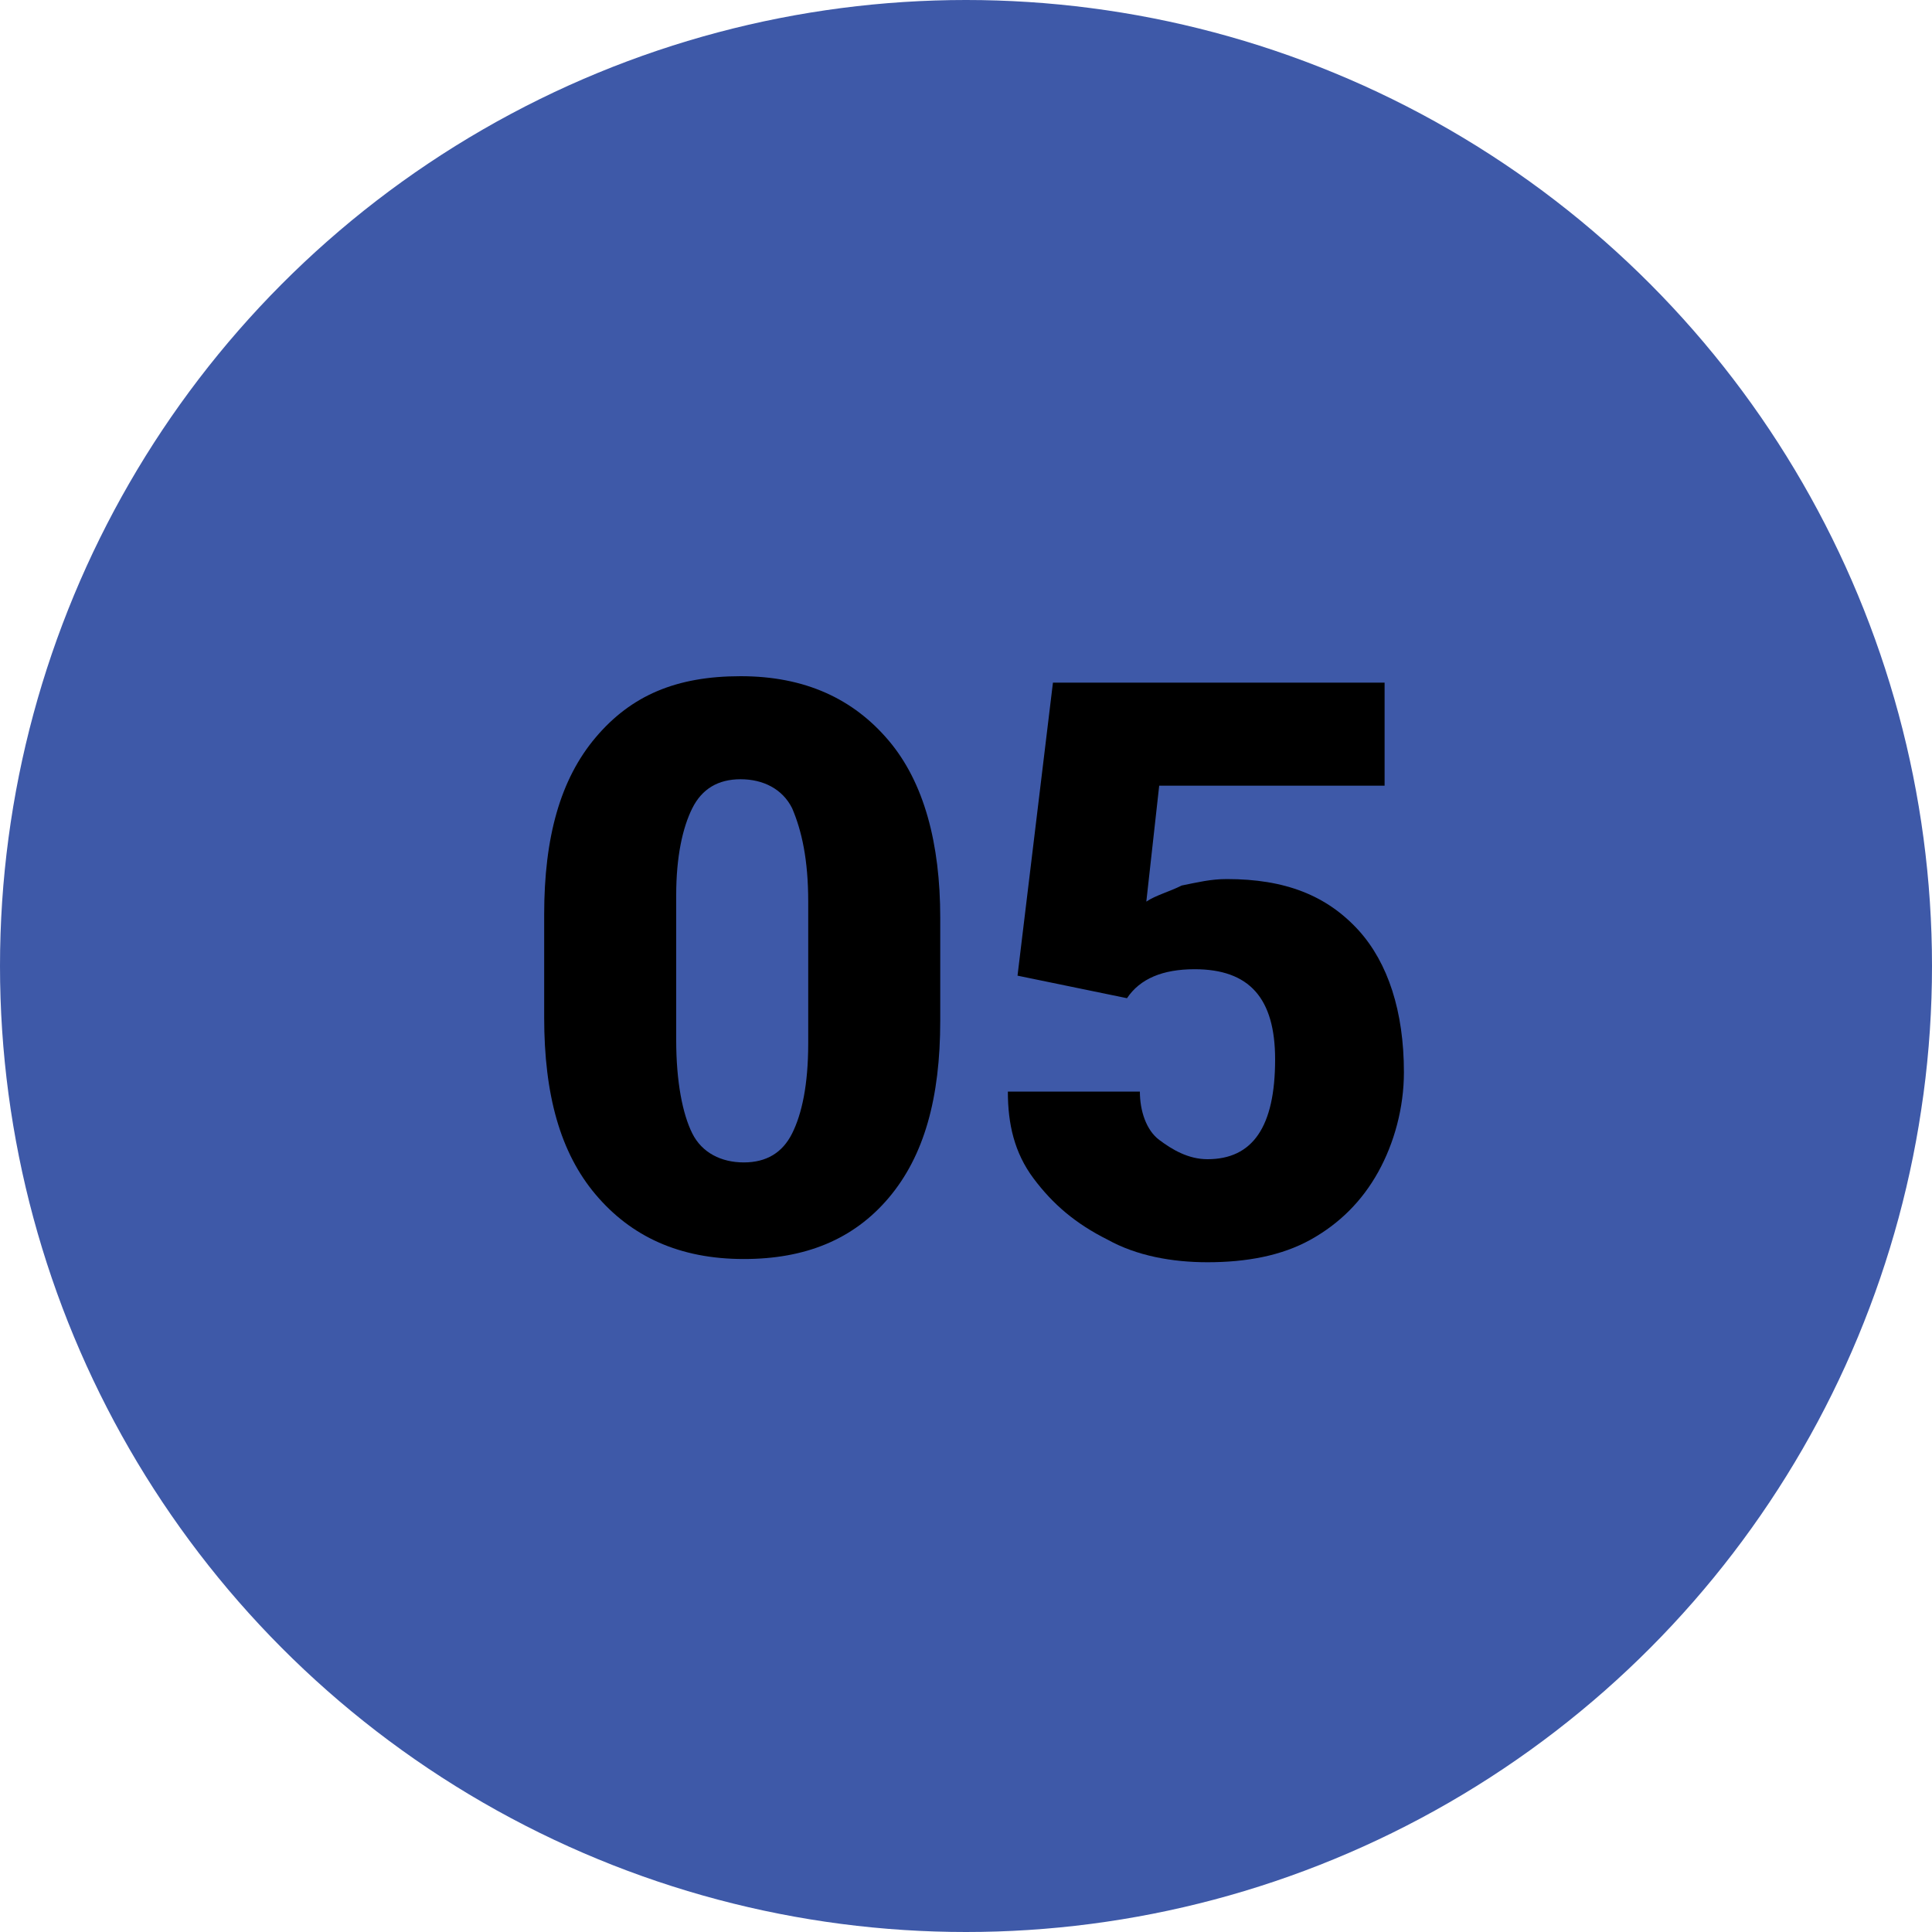
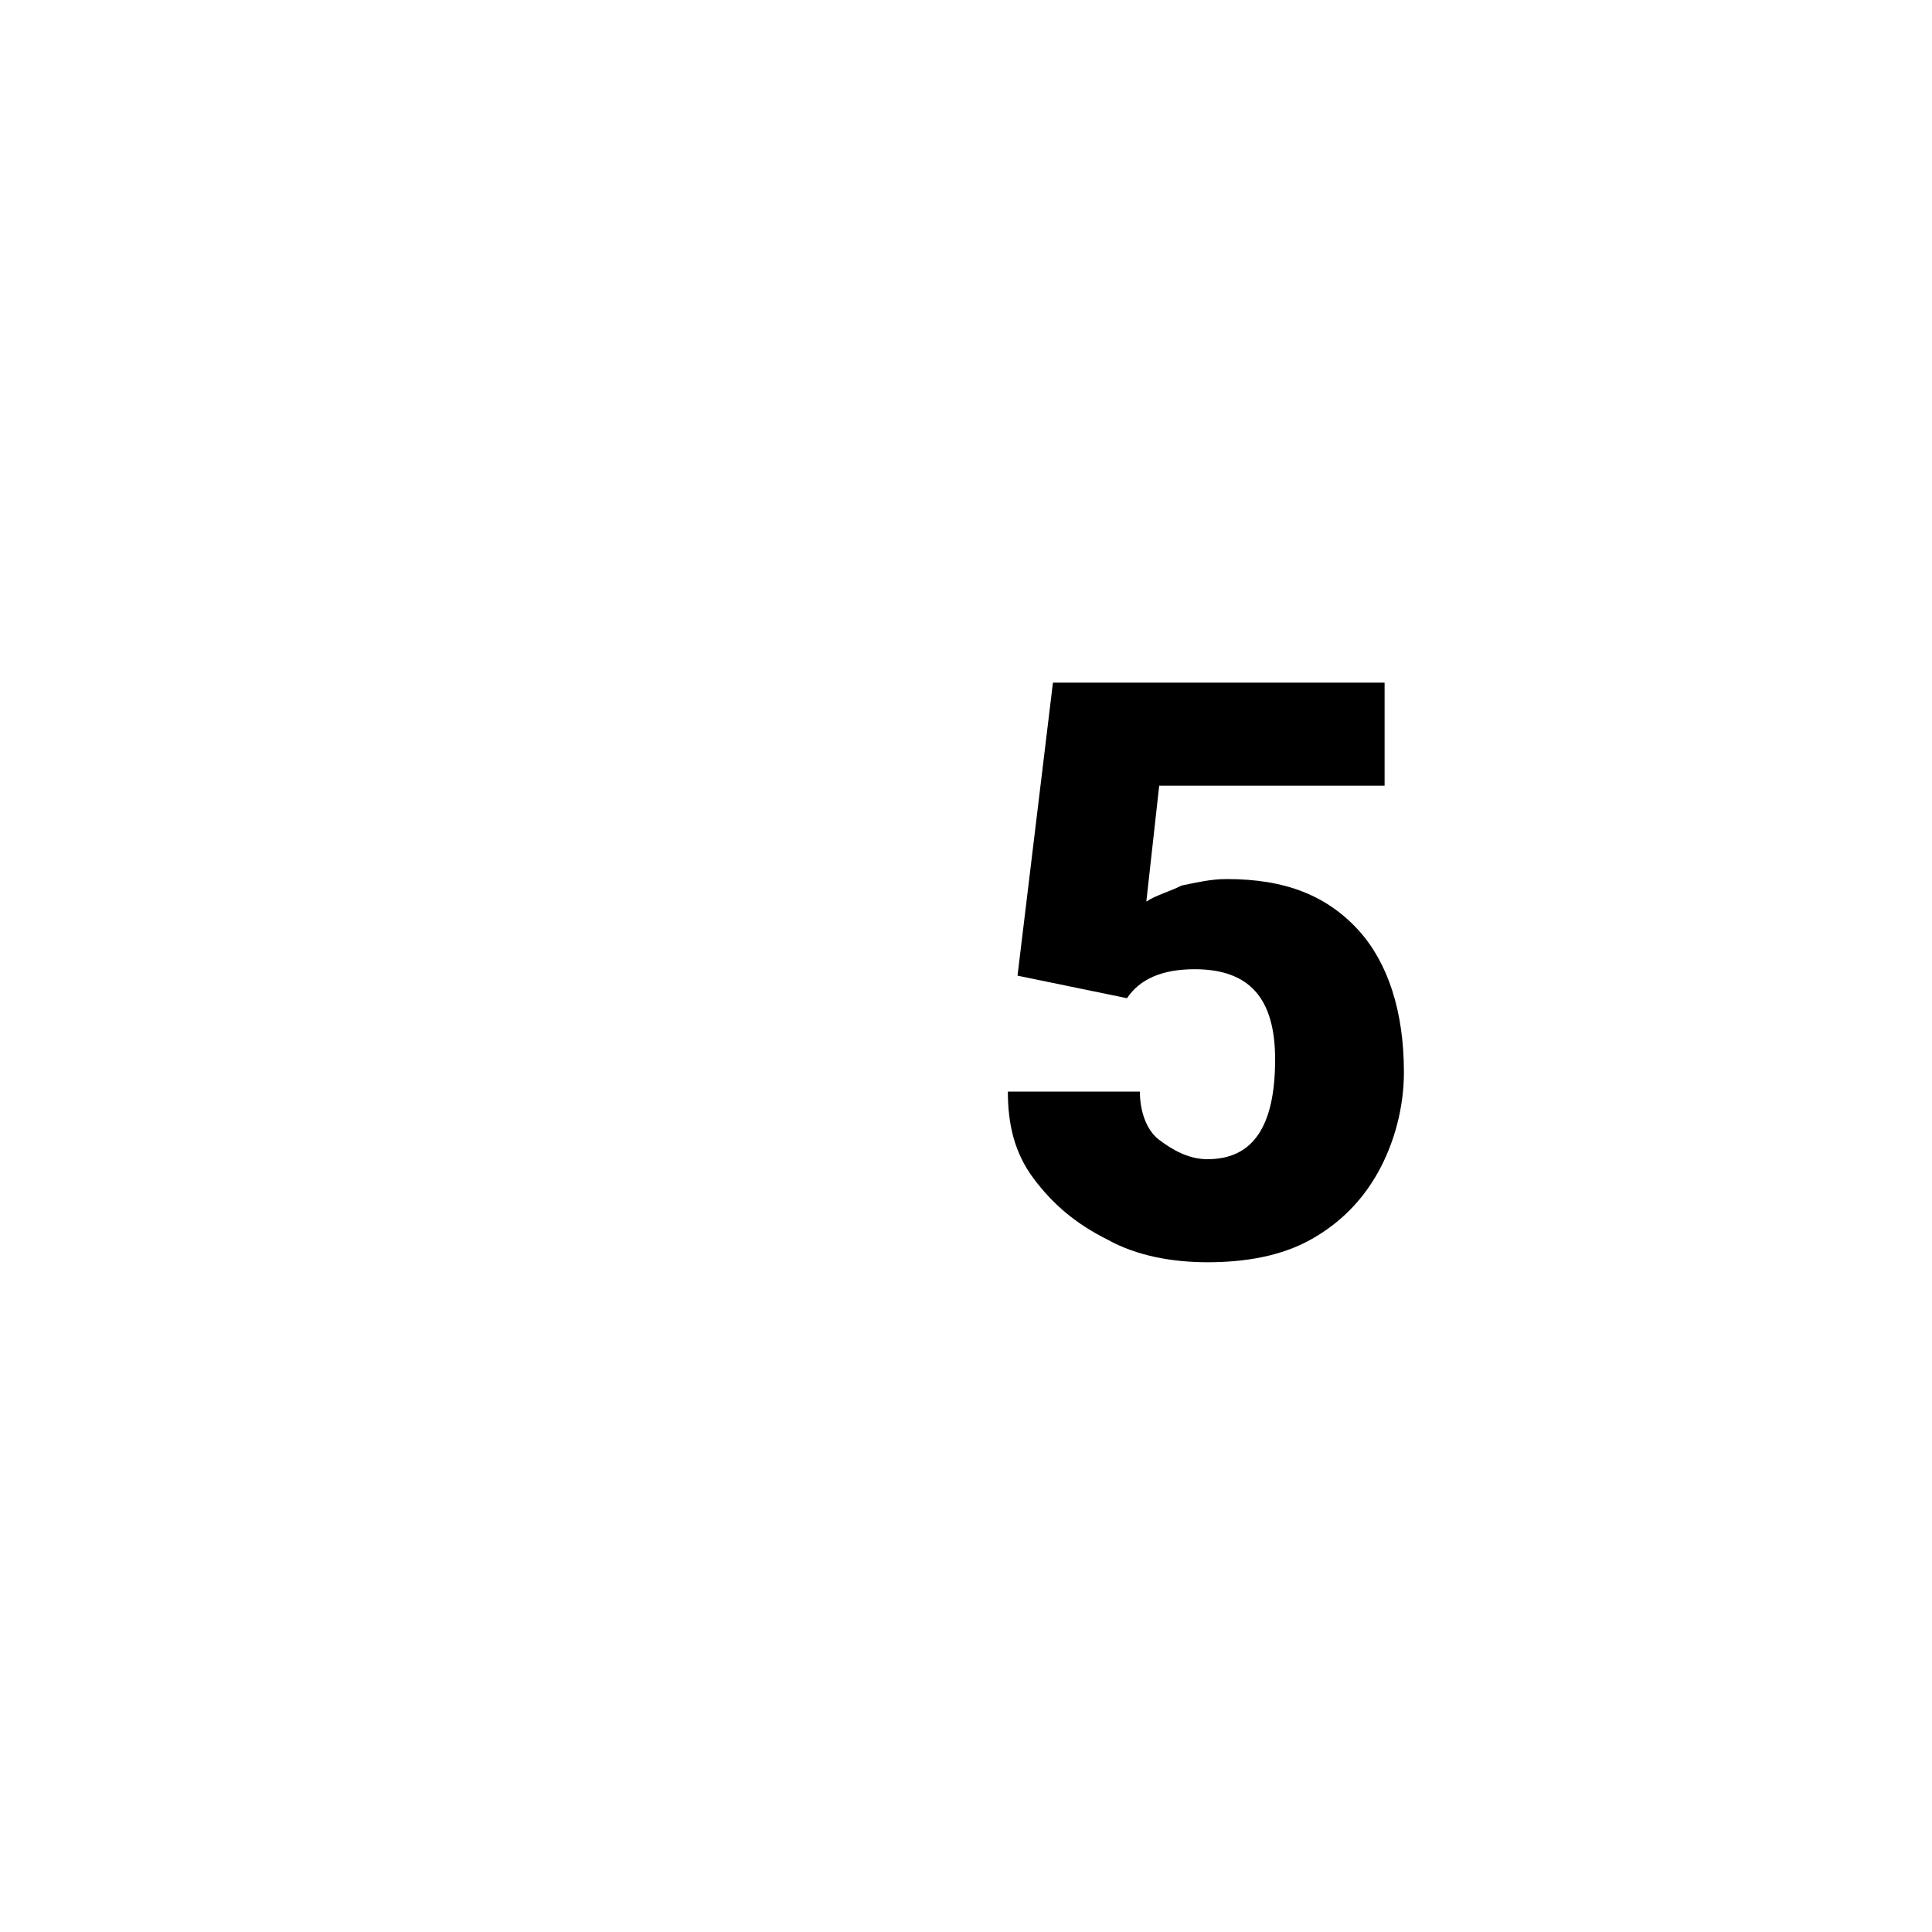
<svg xmlns="http://www.w3.org/2000/svg" version="1.1" id="Layer_1" x="0px" y="0px" viewBox="0 0 60 60" style="enable-background:new 0 0 60 60;" xml:space="preserve">
  <style type="text/css">
	.st0{fill:#3E59A8;}
	.st1{enable-background:new    ;}
</style>
-   <circle class="st0" cx="30" cy="30" r="30" />
  <g class="st1">
-     <path d="M29.2,31.7c0,2.4-0.5,4.2-1.6,5.5c-1.1,1.3-2.6,1.9-4.5,1.9c-2,0-3.5-0.7-4.6-2c-1.1-1.3-1.6-3.1-1.6-5.5v-3.2   c0-2.4,0.5-4.2,1.6-5.5S21,21,23,21s3.5,0.7,4.6,2c1.1,1.3,1.6,3.2,1.6,5.5V31.7z M25.1,28c0-1.3-0.2-2.2-0.5-2.9   c-0.3-0.6-0.9-0.9-1.6-0.9c-0.7,0-1.2,0.3-1.5,0.9c-0.3,0.6-0.5,1.5-0.5,2.7v4.5c0,1.3,0.2,2.3,0.5,2.9s0.9,0.9,1.6,0.9   c0.7,0,1.2-0.3,1.5-0.9c0.3-0.6,0.5-1.5,0.5-2.8V28z" />
    <path d="M31.6,30.3l1.1-9.1H43v3.2h-7L35.6,28c0.3-0.2,0.7-0.3,1.1-0.5c0.5-0.1,0.9-0.2,1.4-0.2c1.8,0,3.1,0.5,4.1,1.6   c0.9,1,1.4,2.5,1.4,4.4c0,1.1-0.3,2.2-0.8,3.1c-0.5,0.9-1.2,1.6-2.1,2.1c-0.9,0.5-2,0.7-3.2,0.7c-1.1,0-2.2-0.2-3.1-0.7   c-1-0.5-1.7-1.1-2.3-1.9s-0.8-1.7-0.8-2.7h4.1c0,0.6,0.2,1.2,0.6,1.5s0.9,0.6,1.5,0.6c1.4,0,2.1-1,2.1-3.1c0-1.9-0.8-2.8-2.5-2.8   c-1,0-1.7,0.3-2.1,0.9L31.6,30.3z" />
  </g>
</svg>